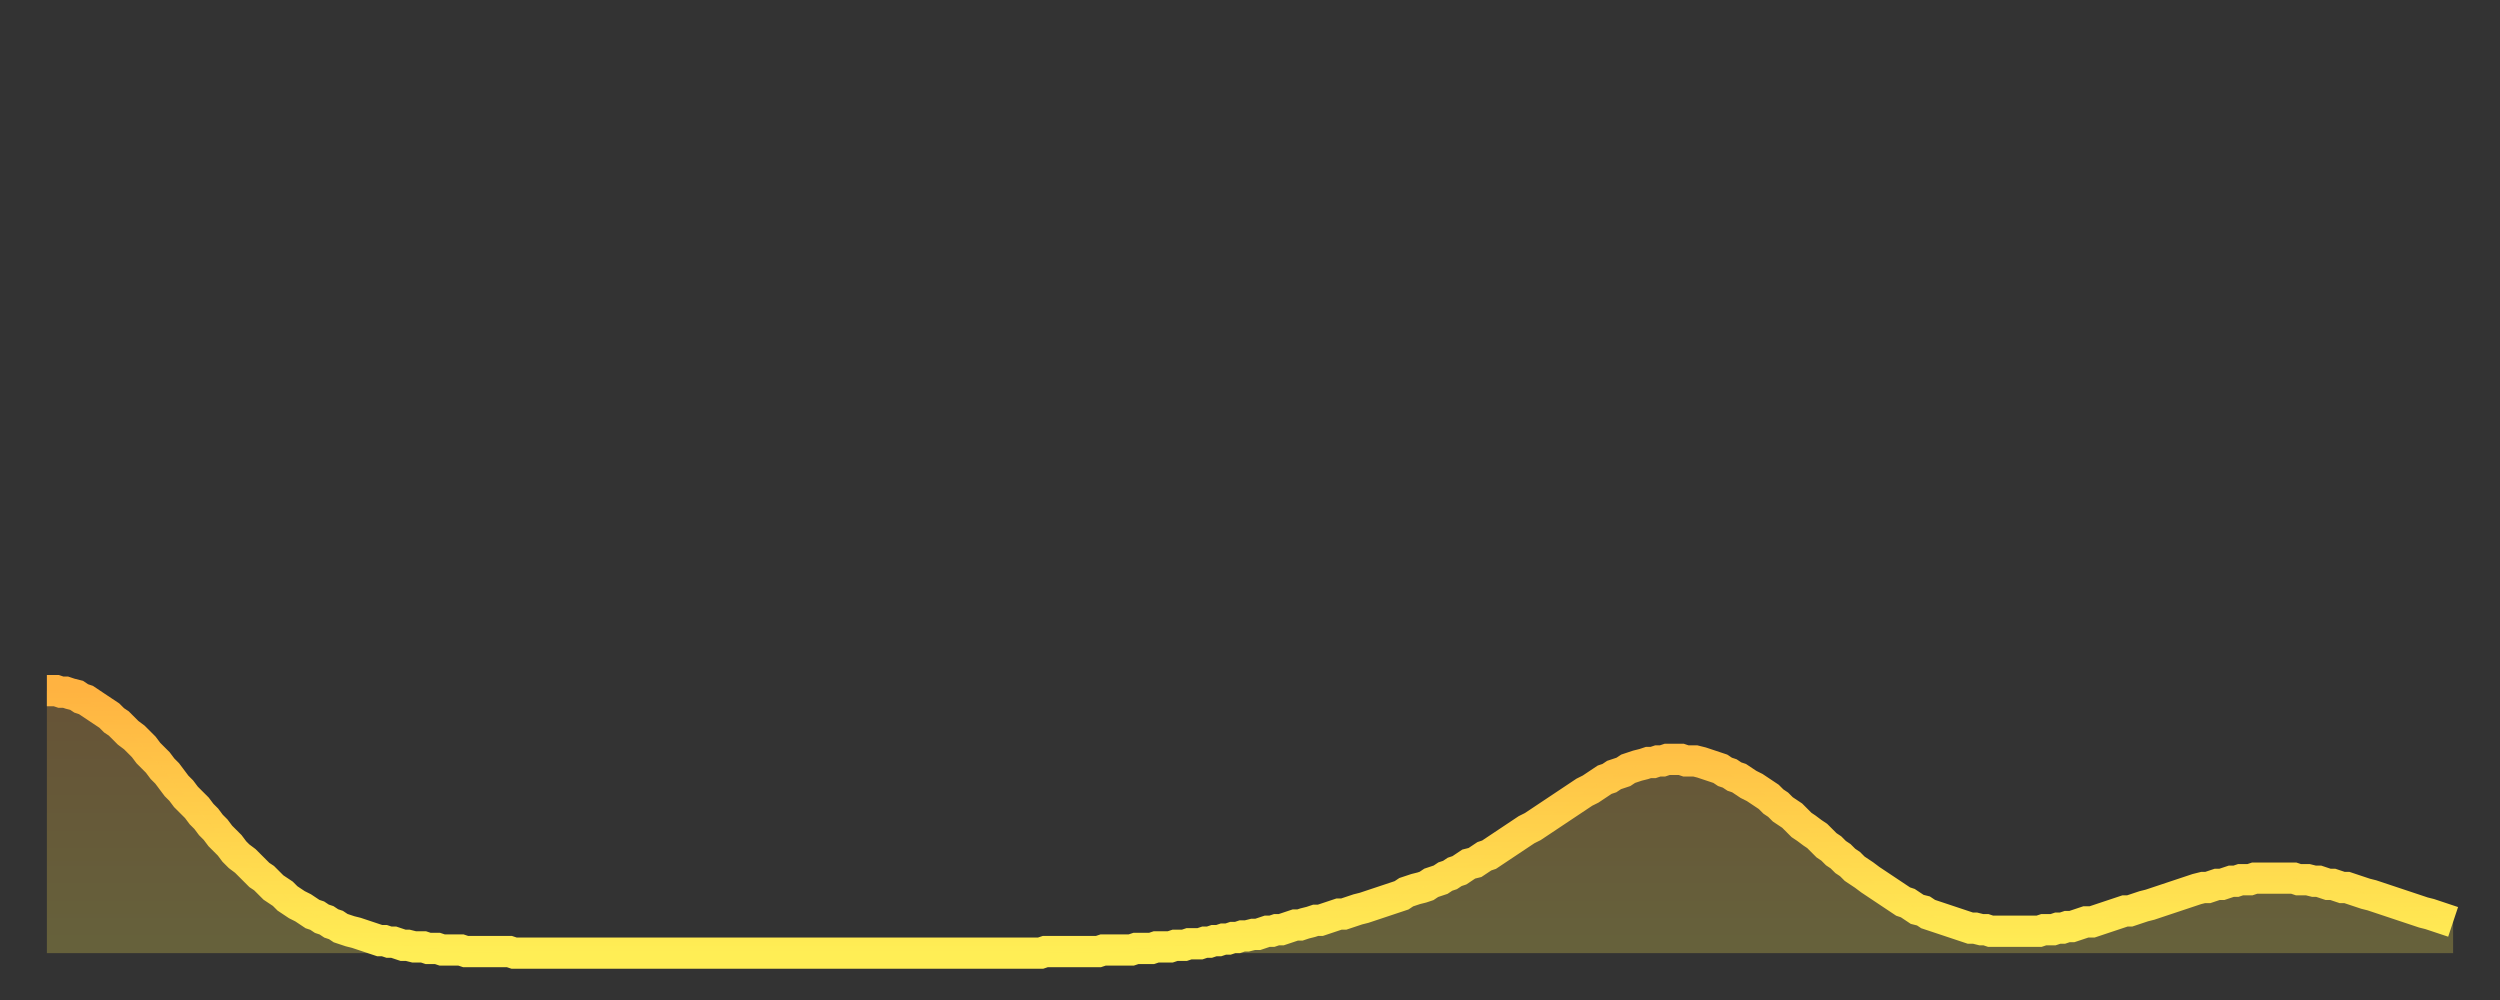
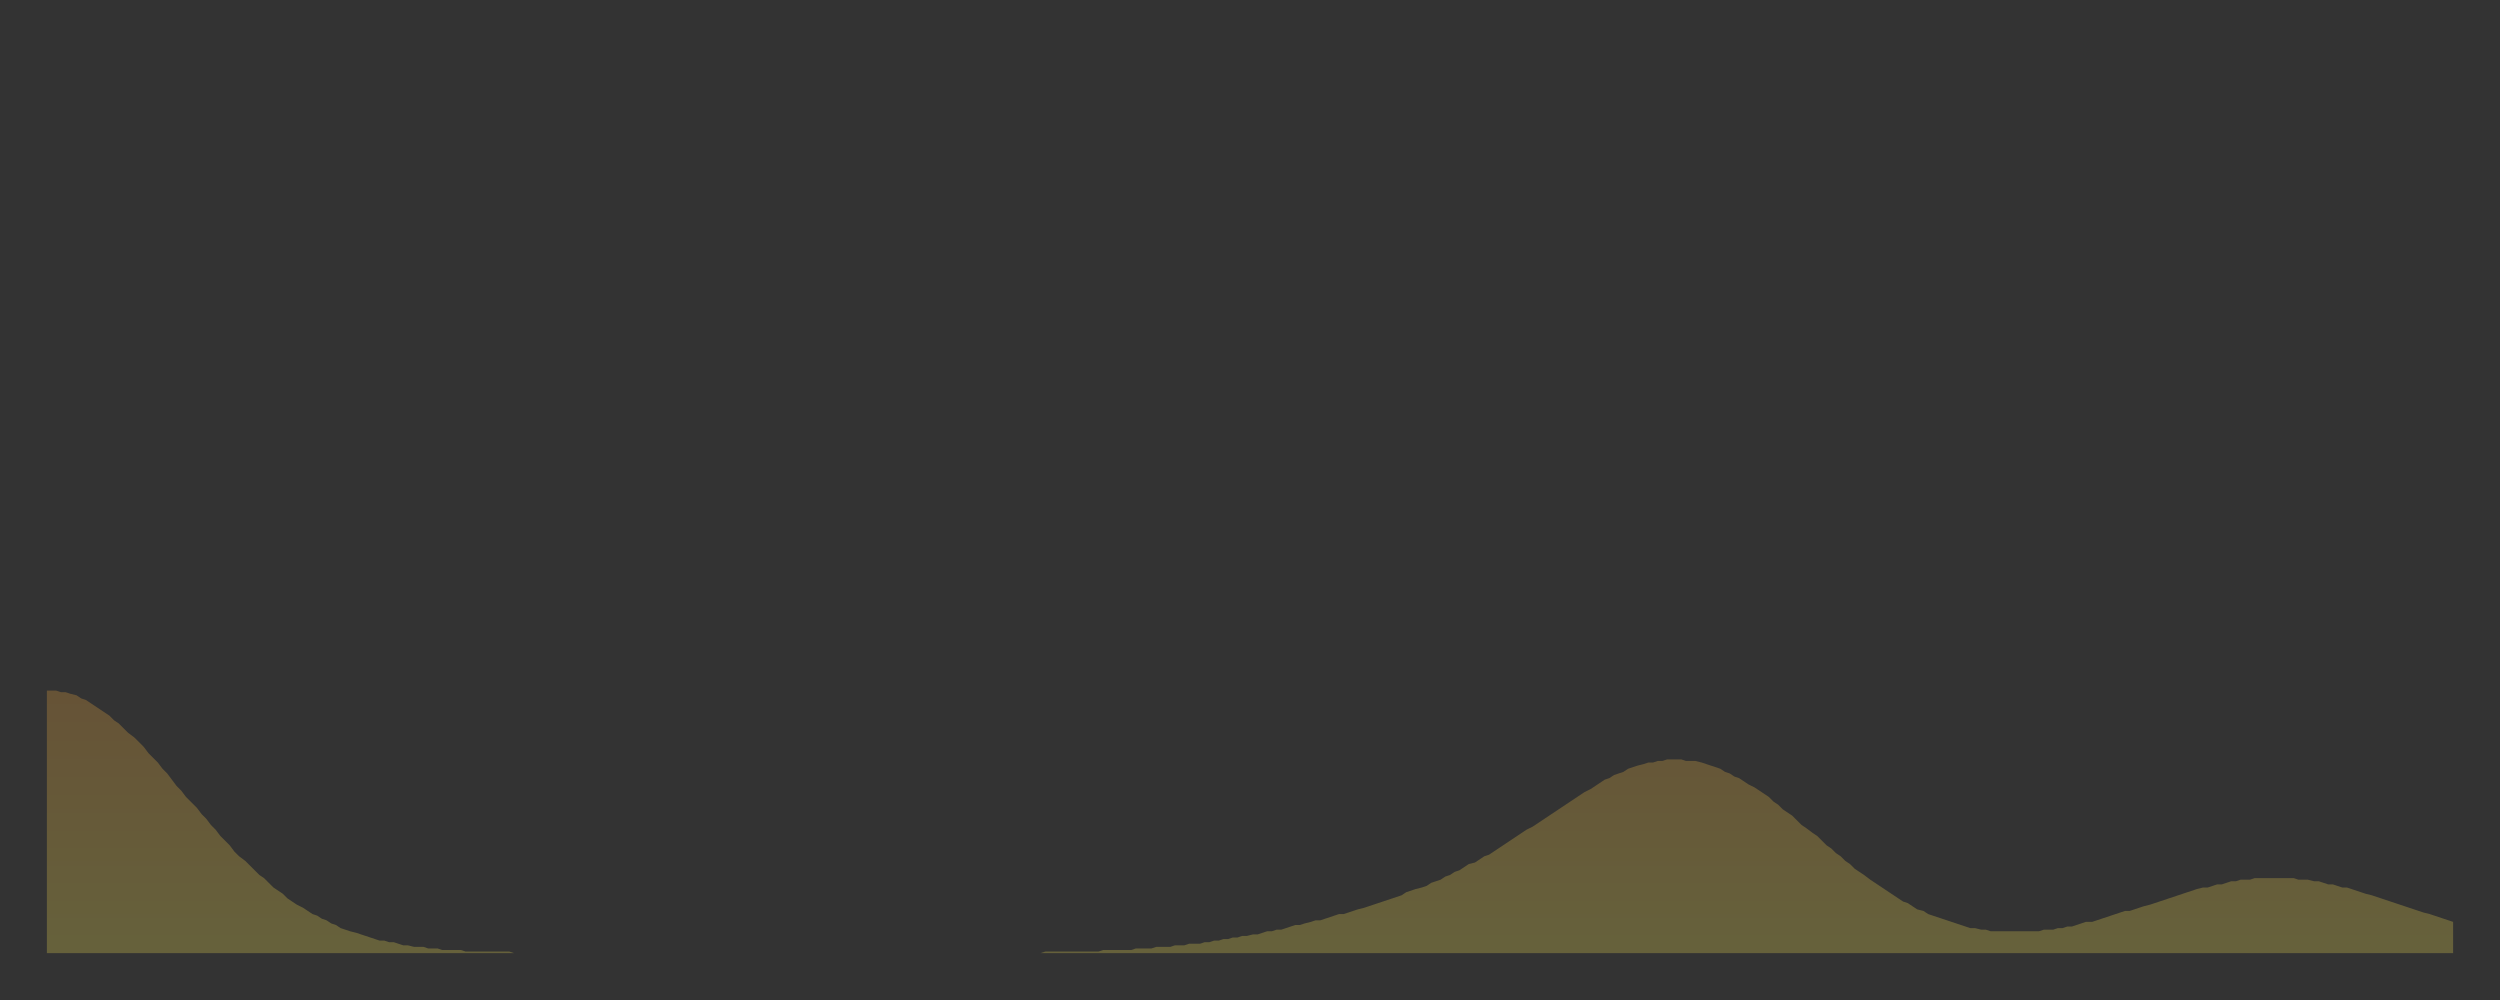
<svg xmlns="http://www.w3.org/2000/svg" baseProfile="full" height="64" version="1.1" width="160">
  <rect width="100%" height="100%" fill="#333333" stroke="none" />
  <defs>
    <linearGradient id="id2455358" x1="0" x2="0" y1="0" y2="1">
      <stop offset="0%" stop-color="#ffb341" />
      <stop offset="50%" stop-color="#ffd04b" />
      <stop offset="100%" stop-color="#ffee55" />
    </linearGradient>
  </defs>
  <g transform="translate(3,3)">
    <g>
-       <path d="M 0.0 41.2 0.3 41.2 0.6 41.2 0.9 41.3 1.2 41.3 1.5 41.4 1.9 41.5 2.2 41.7 2.5 41.8 2.8 42.0 3.1 42.2 3.4 42.4 3.7 42.6 4.0 42.8 4.3 43.1 4.6 43.3 4.9 43.6 5.2 43.9 5.6 44.2 5.9 44.5 6.2 44.8 6.5 45.2 6.8 45.5 7.1 45.8 7.4 46.2 7.7 46.5 8.0 46.9 8.3 47.3 8.6 47.6 8.9 48.0 9.3 48.4 9.6 48.7 9.9 49.1 10.2 49.4 10.5 49.8 10.8 50.1 11.1 50.5 11.4 50.8 11.7 51.1 12.0 51.5 12.3 51.8 12.7 52.1 13.0 52.4 13.3 52.7 13.6 53.0 13.9 53.2 14.2 53.5 14.5 53.8 14.8 54.0 15.1 54.2 15.4 54.5 15.7 54.7 16.0 54.9 16.4 55.1 16.7 55.3 17.0 55.5 17.3 55.6 17.6 55.8 17.9 55.9 18.2 56.1 18.5 56.2 18.8 56.4 19.1 56.5 19.4 56.6 19.8 56.7 20.1 56.8 20.4 56.9 20.7 57.0 21.0 57.1 21.3 57.2 21.6 57.2 21.9 57.3 22.2 57.3 22.5 57.4 22.8 57.5 23.1 57.5 23.5 57.6 23.8 57.6 24.1 57.6 24.4 57.7 24.7 57.7 25.0 57.7 25.3 57.8 25.6 57.8 25.9 57.8 26.2 57.8 26.5 57.8 26.8 57.9 27.2 57.9 27.5 57.9 27.8 57.9 28.1 57.9 28.4 57.9 28.7 57.9 29.0 57.9 29.3 57.9 29.6 57.9 29.9 58.0 30.2 58.0 30.6 58.0 30.9 58.0 31.2 58.0 31.5 58.0 31.8 58.0 32.1 58.0 32.4 58.0 32.7 58.0 33.0 58.0 33.3 58.0 33.6 58.0 33.9 58.0 34.3 58.0 34.6 58.0 34.9 58.0 35.2 58.0 35.5 58.0 35.8 58.0 36.1 58.0 36.4 58.0 36.7 58.0 37.0 58.0 37.3 58.0 37.7 58.0 38.0 58.0 38.3 58.0 38.6 58.0 38.9 58.0 39.2 58.0 39.5 58.0 39.8 58.0 40.1 58.0 40.4 58.0 40.7 58.0 41.0 58.0 41.4 58.0 41.7 58.0 42.0 58.0 42.3 58.0 42.6 58.0 42.9 58.0 43.2 58.0 43.5 58.0 43.8 58.0 44.1 58.0 44.4 58.0 44.7 58.0 45.1 58.0 45.4 58.0 45.7 58.0 46.0 58.0 46.3 58.0 46.6 58.0 46.9 58.0 47.2 58.0 47.5 58.0 47.8 58.0 48.1 58.0 48.5 58.0 48.8 58.0 49.1 58.0 49.4 58.0 49.7 58.0 50.0 58.0 50.3 58.0 50.6 58.0 50.9 58.0 51.2 58.0 51.5 58.0 51.8 58.0 52.2 58.0 52.5 58.0 52.8 58.0 53.1 58.0 53.4 58.0 53.7 58.0 54.0 58.0 54.3 58.0 54.6 58.0 54.9 58.0 55.2 58.0 55.6 58.0 55.9 58.0 56.2 58.0 56.5 58.0 56.8 58.0 57.1 58.0 57.4 58.0 57.7 58.0 58.0 58.0 58.3 58.0 58.6 58.0 58.9 58.0 59.3 58.0 59.6 58.0 59.9 58.0 60.2 58.0 60.5 58.0 60.8 58.0 61.1 58.0 61.4 58.0 61.7 58.0 62.0 58.0 62.3 58.0 62.6 58.0 63.0 58.0 63.3 58.0 63.6 58.0 63.9 57.9 64.2 57.9 64.5 57.9 64.8 57.9 65.1 57.9 65.4 57.9 65.7 57.9 66.0 57.9 66.4 57.9 66.7 57.9 67.0 57.9 67.3 57.9 67.6 57.8 67.9 57.8 68.2 57.8 68.5 57.8 68.8 57.8 69.1 57.8 69.4 57.8 69.7 57.7 70.1 57.7 70.4 57.7 70.7 57.7 71.0 57.6 71.3 57.6 71.6 57.6 71.9 57.6 72.2 57.5 72.5 57.5 72.8 57.5 73.1 57.4 73.5 57.4 73.8 57.4 74.1 57.3 74.4 57.3 74.7 57.2 75.0 57.2 75.3 57.1 75.6 57.1 75.9 57.0 76.2 57.0 76.5 56.9 76.8 56.9 77.2 56.8 77.5 56.8 77.8 56.7 78.1 56.6 78.4 56.6 78.7 56.5 79.0 56.5 79.3 56.4 79.6 56.3 79.9 56.2 80.2 56.2 80.5 56.1 80.9 56.0 81.2 55.9 81.5 55.9 81.8 55.8 82.1 55.7 82.4 55.6 82.7 55.5 83.0 55.5 83.3 55.4 83.6 55.3 83.9 55.2 84.3 55.1 84.6 55.0 84.9 54.9 85.2 54.8 85.5 54.7 85.8 54.6 86.1 54.5 86.4 54.4 86.7 54.3 87.0 54.1 87.3 54.0 87.6 53.9 88.0 53.8 88.3 53.7 88.6 53.5 88.9 53.4 89.2 53.3 89.5 53.1 89.8 53.0 90.1 52.8 90.4 52.7 90.7 52.5 91.0 52.3 91.4 52.2 91.7 52.0 92.0 51.8 92.3 51.7 92.6 51.5 92.9 51.3 93.2 51.1 93.5 50.9 93.8 50.7 94.1 50.5 94.4 50.3 94.7 50.1 95.1 49.9 95.4 49.7 95.7 49.5 96.0 49.3 96.3 49.1 96.6 48.9 96.9 48.7 97.2 48.5 97.5 48.3 97.8 48.1 98.1 47.9 98.4 47.7 98.8 47.5 99.1 47.3 99.4 47.1 99.7 46.9 100.0 46.8 100.3 46.6 100.6 46.5 100.9 46.4 101.2 46.2 101.5 46.1 101.8 46.0 102.2 45.9 102.5 45.8 102.8 45.8 103.1 45.7 103.4 45.7 103.7 45.6 104.0 45.6 104.3 45.6 104.6 45.6 104.9 45.7 105.2 45.7 105.5 45.7 105.9 45.8 106.2 45.9 106.5 46.0 106.8 46.1 107.1 46.2 107.4 46.4 107.7 46.5 108.0 46.7 108.3 46.8 108.6 47.0 108.9 47.2 109.3 47.4 109.6 47.6 109.9 47.8 110.2 48.0 110.5 48.3 110.8 48.5 111.1 48.8 111.4 49.0 111.7 49.2 112.0 49.5 112.3 49.8 112.6 50.0 113.0 50.3 113.3 50.5 113.6 50.8 113.9 51.1 114.2 51.3 114.5 51.6 114.8 51.8 115.1 52.1 115.4 52.3 115.7 52.6 116.0 52.8 116.3 53.0 116.7 53.3 117.0 53.5 117.3 53.7 117.6 53.9 117.9 54.1 118.2 54.3 118.5 54.5 118.8 54.7 119.1 54.8 119.4 55.0 119.7 55.2 120.1 55.3 120.4 55.5 120.7 55.6 121.0 55.7 121.3 55.8 121.6 55.9 121.9 56.0 122.2 56.1 122.5 56.2 122.8 56.3 123.1 56.4 123.4 56.4 123.8 56.5 124.1 56.5 124.4 56.6 124.7 56.6 125.0 56.6 125.3 56.6 125.6 56.6 125.9 56.6 126.2 56.6 126.5 56.6 126.8 56.6 127.2 56.6 127.5 56.6 127.8 56.5 128.1 56.5 128.4 56.5 128.7 56.4 129.0 56.4 129.3 56.3 129.6 56.3 129.9 56.2 130.2 56.1 130.5 56.0 130.9 56.0 131.2 55.9 131.5 55.8 131.8 55.7 132.1 55.6 132.4 55.5 132.7 55.4 133.0 55.3 133.3 55.3 133.6 55.2 133.9 55.1 134.2 55.0 134.6 54.9 134.9 54.8 135.2 54.7 135.5 54.6 135.8 54.5 136.1 54.4 136.4 54.3 136.7 54.2 137.0 54.1 137.3 54.0 137.6 53.9 138.0 53.8 138.3 53.8 138.6 53.7 138.9 53.6 139.2 53.6 139.5 53.5 139.8 53.4 140.1 53.4 140.4 53.3 140.7 53.3 141.0 53.3 141.3 53.2 141.7 53.2 142.0 53.2 142.3 53.2 142.6 53.2 142.9 53.2 143.2 53.2 143.5 53.2 143.8 53.2 144.1 53.3 144.4 53.3 144.7 53.3 145.1 53.4 145.4 53.4 145.7 53.5 146.0 53.6 146.3 53.6 146.6 53.7 146.9 53.8 147.2 53.8 147.5 53.9 147.8 54.0 148.1 54.1 148.4 54.2 148.8 54.3 149.1 54.4 149.4 54.5 149.7 54.6 150.0 54.7 150.3 54.8 150.6 54.9 150.9 55.0 151.2 55.1 151.5 55.2 151.8 55.3 152.1 55.4 152.5 55.5 152.8 55.6 153.1 55.7 153.4 55.8 153.7 55.9 154.0 56.0" fill="none" id="graph-curve" opacity="1" stroke="url(#id2455358)" stroke-width="2" />
      <path d="M 0 58 L 0.0 41.2 0.3 41.2 0.6 41.2 0.9 41.3 1.2 41.3 1.5 41.4 1.9 41.5 2.2 41.7 2.5 41.8 2.8 42.0 3.1 42.2 3.4 42.4 3.7 42.6 4.0 42.8 4.3 43.1 4.6 43.3 4.9 43.6 5.2 43.9 5.6 44.2 5.9 44.5 6.2 44.8 6.5 45.2 6.8 45.5 7.1 45.8 7.4 46.2 7.7 46.5 8.0 46.9 8.3 47.3 8.6 47.6 8.9 48.0 9.3 48.4 9.6 48.7 9.9 49.1 10.2 49.4 10.5 49.8 10.8 50.1 11.1 50.5 11.4 50.8 11.7 51.1 12.0 51.5 12.3 51.8 12.7 52.1 13.0 52.4 13.3 52.7 13.6 53.0 13.9 53.2 14.2 53.5 14.5 53.8 14.8 54.0 15.1 54.2 15.4 54.5 15.7 54.7 16.0 54.9 16.4 55.1 16.7 55.3 17.0 55.5 17.3 55.6 17.6 55.8 17.9 55.9 18.2 56.1 18.5 56.2 18.8 56.4 19.1 56.5 19.4 56.6 19.8 56.7 20.1 56.8 20.4 56.9 20.7 57.0 21.0 57.1 21.3 57.2 21.6 57.2 21.9 57.3 22.2 57.3 22.5 57.4 22.8 57.5 23.1 57.5 23.5 57.6 23.8 57.6 24.1 57.6 24.4 57.7 24.7 57.7 25.0 57.7 25.3 57.8 25.6 57.8 25.9 57.8 26.2 57.8 26.5 57.8 26.8 57.9 27.2 57.9 27.5 57.9 27.8 57.9 28.1 57.9 28.4 57.9 28.7 57.9 29.0 57.9 29.3 57.9 29.6 57.9 29.9 58.0 30.2 58.0 30.6 58.0 30.9 58.0 31.2 58.0 31.5 58.0 31.8 58.0 32.1 58.0 32.4 58.0 32.7 58.0 33.0 58.0 33.3 58.0 33.6 58.0 33.9 58.0 34.3 58.0 34.6 58.0 34.9 58.0 35.2 58.0 35.5 58.0 35.8 58.0 36.1 58.0 36.4 58.0 36.7 58.0 37.0 58.0 37.3 58.0 37.7 58.0 38.0 58.0 38.3 58.0 38.6 58.0 38.9 58.0 39.2 58.0 39.5 58.0 39.8 58.0 40.1 58.0 40.4 58.0 40.7 58.0 41.0 58.0 41.4 58.0 41.7 58.0 42.0 58.0 42.3 58.0 42.6 58.0 42.9 58.0 43.2 58.0 43.5 58.0 43.8 58.0 44.1 58.0 44.4 58.0 44.7 58.0 45.1 58.0 45.4 58.0 45.7 58.0 46.0 58.0 46.3 58.0 46.6 58.0 46.9 58.0 47.2 58.0 47.5 58.0 47.8 58.0 48.1 58.0 48.5 58.0 48.8 58.0 49.1 58.0 49.4 58.0 49.7 58.0 50.0 58.0 50.3 58.0 50.6 58.0 50.9 58.0 51.2 58.0 51.5 58.0 51.8 58.0 52.2 58.0 52.5 58.0 52.8 58.0 53.1 58.0 53.4 58.0 53.7 58.0 54.0 58.0 54.3 58.0 54.6 58.0 54.9 58.0 55.2 58.0 55.6 58.0 55.9 58.0 56.2 58.0 56.5 58.0 56.8 58.0 57.1 58.0 57.4 58.0 57.7 58.0 58.0 58.0 58.3 58.0 58.6 58.0 58.9 58.0 59.3 58.0 59.6 58.0 59.9 58.0 60.2 58.0 60.5 58.0 60.8 58.0 61.1 58.0 61.4 58.0 61.7 58.0 62.0 58.0 62.3 58.0 62.6 58.0 63.0 58.0 63.3 58.0 63.6 58.0 63.9 57.9 64.2 57.9 64.5 57.9 64.8 57.9 65.1 57.9 65.4 57.9 65.7 57.9 66.0 57.9 66.4 57.9 66.7 57.9 67.0 57.9 67.3 57.9 67.6 57.8 67.9 57.8 68.2 57.8 68.5 57.8 68.8 57.8 69.1 57.8 69.4 57.8 69.7 57.7 70.1 57.7 70.4 57.7 70.7 57.7 71.0 57.6 71.3 57.6 71.6 57.6 71.9 57.6 72.2 57.5 72.5 57.5 72.8 57.5 73.1 57.4 73.5 57.4 73.8 57.4 74.1 57.3 74.4 57.3 74.7 57.2 75.0 57.2 75.3 57.1 75.6 57.1 75.9 57.0 76.2 57.0 76.5 56.9 76.8 56.9 77.2 56.8 77.5 56.8 77.8 56.7 78.1 56.6 78.4 56.6 78.7 56.5 79.0 56.5 79.3 56.4 79.6 56.3 79.9 56.2 80.2 56.2 80.5 56.1 80.9 56.0 81.2 55.9 81.5 55.9 81.8 55.8 82.1 55.7 82.4 55.6 82.7 55.5 83.0 55.5 83.3 55.4 83.6 55.3 83.9 55.2 84.3 55.1 84.6 55.0 84.9 54.9 85.2 54.8 85.5 54.7 85.8 54.6 86.1 54.5 86.4 54.4 86.7 54.3 87.0 54.1 87.3 54.0 87.6 53.9 88.0 53.8 88.3 53.7 88.6 53.5 88.9 53.4 89.2 53.3 89.5 53.1 89.8 53.0 90.1 52.8 90.4 52.7 90.7 52.5 91.0 52.3 91.4 52.2 91.7 52.0 92.0 51.8 92.3 51.7 92.6 51.5 92.9 51.3 93.2 51.1 93.5 50.9 93.8 50.7 94.1 50.5 94.4 50.3 94.7 50.1 95.1 49.9 95.4 49.7 95.7 49.5 96.0 49.3 96.3 49.1 96.6 48.9 96.9 48.7 97.2 48.5 97.5 48.3 97.8 48.1 98.1 47.9 98.4 47.7 98.8 47.5 99.1 47.3 99.4 47.1 99.7 46.9 100.0 46.8 100.3 46.6 100.6 46.5 100.9 46.4 101.2 46.2 101.5 46.1 101.8 46.0 102.2 45.9 102.5 45.8 102.8 45.8 103.1 45.7 103.4 45.7 103.7 45.6 104.0 45.6 104.3 45.6 104.6 45.6 104.9 45.7 105.2 45.7 105.5 45.7 105.9 45.8 106.2 45.9 106.5 46.0 106.8 46.1 107.1 46.2 107.4 46.4 107.7 46.5 108.0 46.7 108.3 46.8 108.6 47.0 108.9 47.2 109.3 47.4 109.6 47.6 109.9 47.8 110.2 48.0 110.5 48.3 110.8 48.5 111.1 48.8 111.4 49.0 111.7 49.2 112.0 49.5 112.3 49.8 112.6 50.0 113.0 50.3 113.3 50.5 113.6 50.8 113.9 51.1 114.2 51.3 114.5 51.6 114.8 51.8 115.1 52.1 115.4 52.3 115.7 52.6 116.0 52.8 116.3 53.0 116.7 53.3 117.0 53.5 117.3 53.7 117.6 53.9 117.9 54.1 118.2 54.3 118.5 54.5 118.8 54.7 119.1 54.8 119.4 55.0 119.7 55.2 120.1 55.3 120.4 55.5 120.7 55.6 121.0 55.7 121.3 55.8 121.6 55.9 121.9 56.0 122.2 56.1 122.5 56.2 122.8 56.3 123.1 56.4 123.4 56.4 123.8 56.5 124.1 56.5 124.4 56.6 124.7 56.6 125.0 56.6 125.3 56.6 125.6 56.6 125.9 56.6 126.2 56.6 126.5 56.6 126.8 56.6 127.2 56.6 127.5 56.6 127.8 56.5 128.1 56.5 128.4 56.5 128.7 56.4 129.0 56.4 129.3 56.3 129.6 56.3 129.9 56.2 130.2 56.1 130.5 56.0 130.9 56.0 131.2 55.9 131.5 55.8 131.8 55.7 132.1 55.6 132.4 55.5 132.7 55.4 133.0 55.3 133.3 55.3 133.6 55.2 133.9 55.1 134.2 55.0 134.6 54.9 134.9 54.8 135.2 54.7 135.5 54.6 135.8 54.5 136.1 54.4 136.4 54.3 136.7 54.2 137.0 54.1 137.3 54.0 137.6 53.9 138.0 53.8 138.3 53.8 138.6 53.7 138.9 53.6 139.2 53.6 139.5 53.5 139.8 53.4 140.1 53.4 140.4 53.3 140.7 53.3 141.0 53.3 141.3 53.2 141.7 53.2 142.0 53.2 142.3 53.2 142.6 53.2 142.9 53.2 143.2 53.2 143.5 53.2 143.8 53.2 144.1 53.3 144.4 53.3 144.7 53.3 145.1 53.4 145.4 53.4 145.7 53.5 146.0 53.6 146.3 53.6 146.6 53.7 146.9 53.8 147.2 53.8 147.5 53.9 147.8 54.0 148.1 54.1 148.4 54.2 148.8 54.3 149.1 54.4 149.4 54.5 149.7 54.6 150.0 54.7 150.3 54.8 150.6 54.9 150.9 55.0 151.2 55.1 151.5 55.2 151.8 55.3 152.1 55.4 152.5 55.5 152.8 55.6 153.1 55.7 153.4 55.8 153.7 55.9 154.0 56.0 154 58" fill="url(#id2455358)" fill-opacity=".25" id="graph-shadow" />
    </g>
  </g>
</svg>